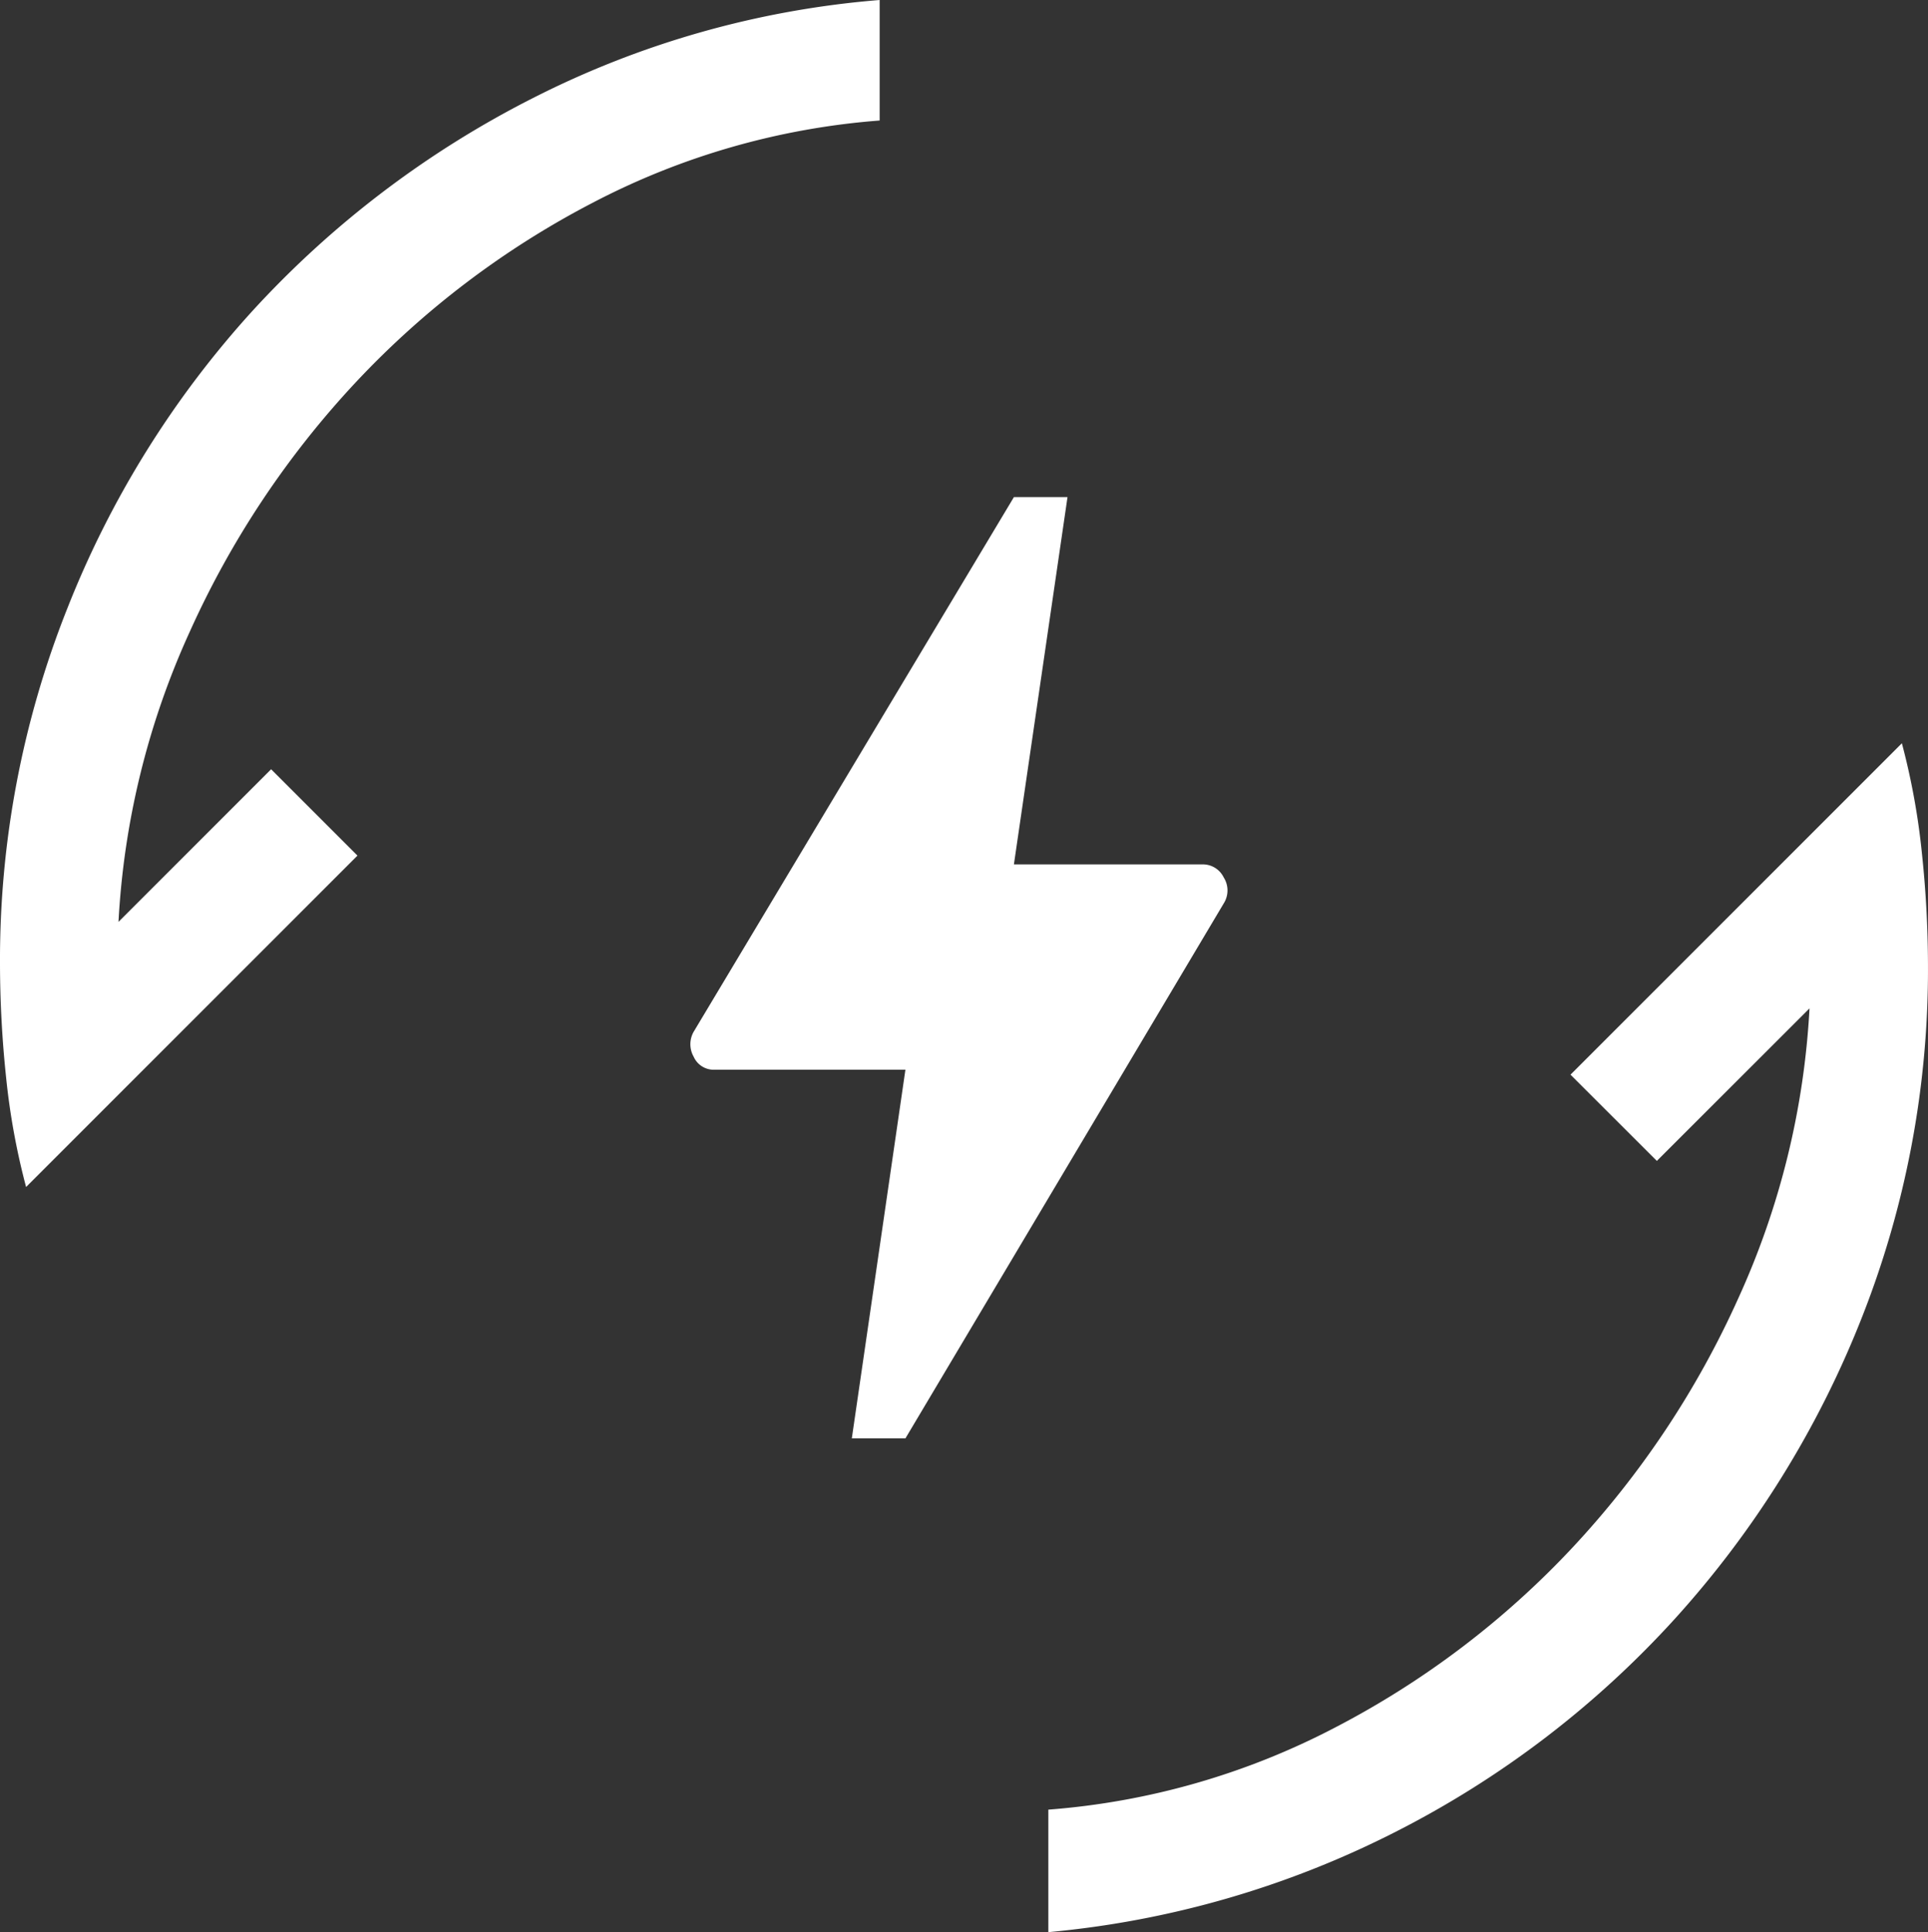
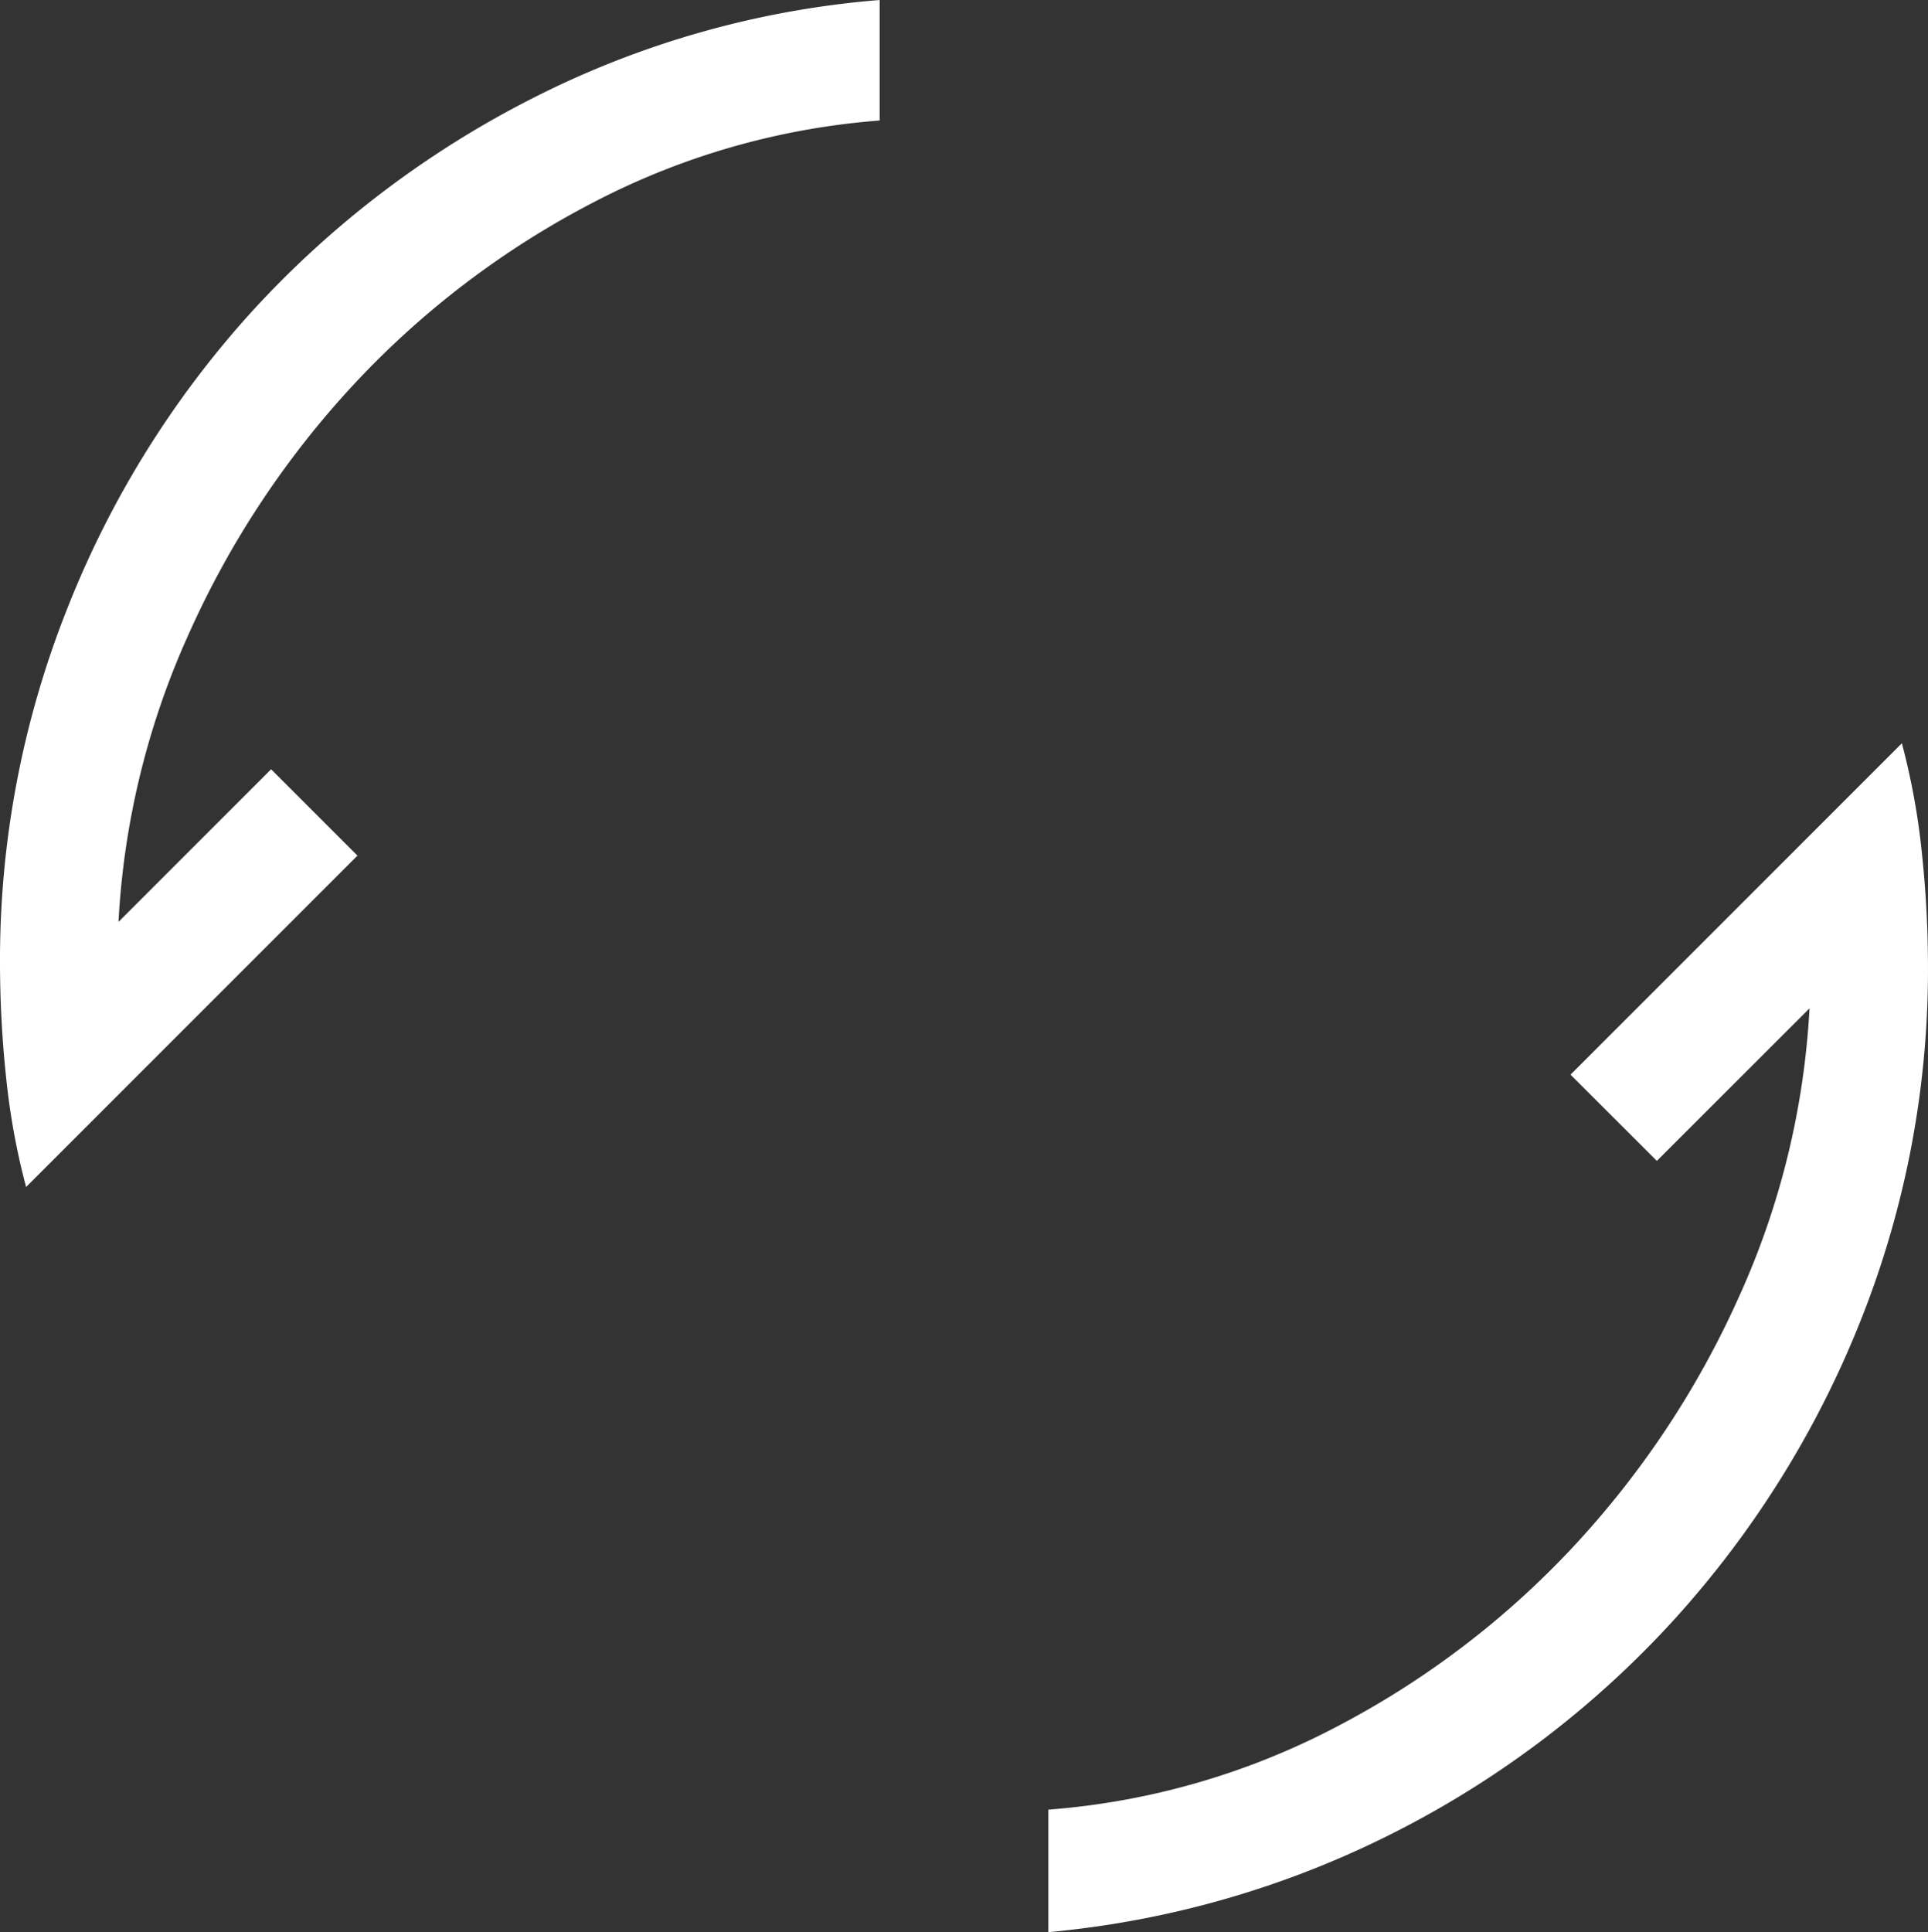
<svg xmlns="http://www.w3.org/2000/svg" width="69.819" height="69.964" viewBox="0 0 69.819 69.964">
  <rect x="0" y="0" width="69.819" height="69.964" fill="#333333" stroke="none" />
  <g id="ico_motor-familien" transform="translate(7366 -2683)">
-     <path id="bolt_FILL0_wght400_GRAD0_opsz48" d="M19.622,40.085l1.941-13.35H14.651a.792.792,0,0,1-.757-.473.913.913,0,0,1,0-.9L25.492,6h1.941L25.492,19.3h6.817a.84.84,0,0,1,.781.473.878.878,0,0,1,.024.9L21.563,40.085Z" transform="translate(-7354.775 2695)" fill="#fff" />
    <path id="cameraswitch_FILL0_wght400_GRAD0_opsz48" d="M26.932.945a25.44,25.44,0,0,1,4-.727A39.6,39.6,0,0,1,35,0,34.429,34.429,0,0,1,47.878,2.436a35.12,35.12,0,0,1,10.8,6.727A35.532,35.532,0,0,1,66.35,19.273a33.628,33.628,0,0,1,3.564,12.582H65.55a26.785,26.785,0,0,0-2.982-10.4,31.873,31.873,0,0,0-6.509-8.582,33.087,33.087,0,0,0-9.018-6A28.99,28.99,0,0,0,36.532,4.291l5.527,5.527-3.127,3.127ZM43,68.873a25.44,25.44,0,0,1-4,.727,38.947,38.947,0,0,1-4,.218A34.343,34.343,0,0,1,22.1,67.382a35.7,35.7,0,0,1-10.8-6.727A35.211,35.211,0,0,1,3.586,50.546,34.638,34.638,0,0,1-.05,37.964H4.386a26.785,26.785,0,0,0,2.982,10.4,31.873,31.873,0,0,0,6.509,8.582,33.087,33.087,0,0,0,9.018,6A28.99,28.99,0,0,0,33.4,65.528L27.877,60,31,56.873Z" transform="translate(-7366 2752.914) rotate(-90)" fill="#fff" />
  </g>
</svg>